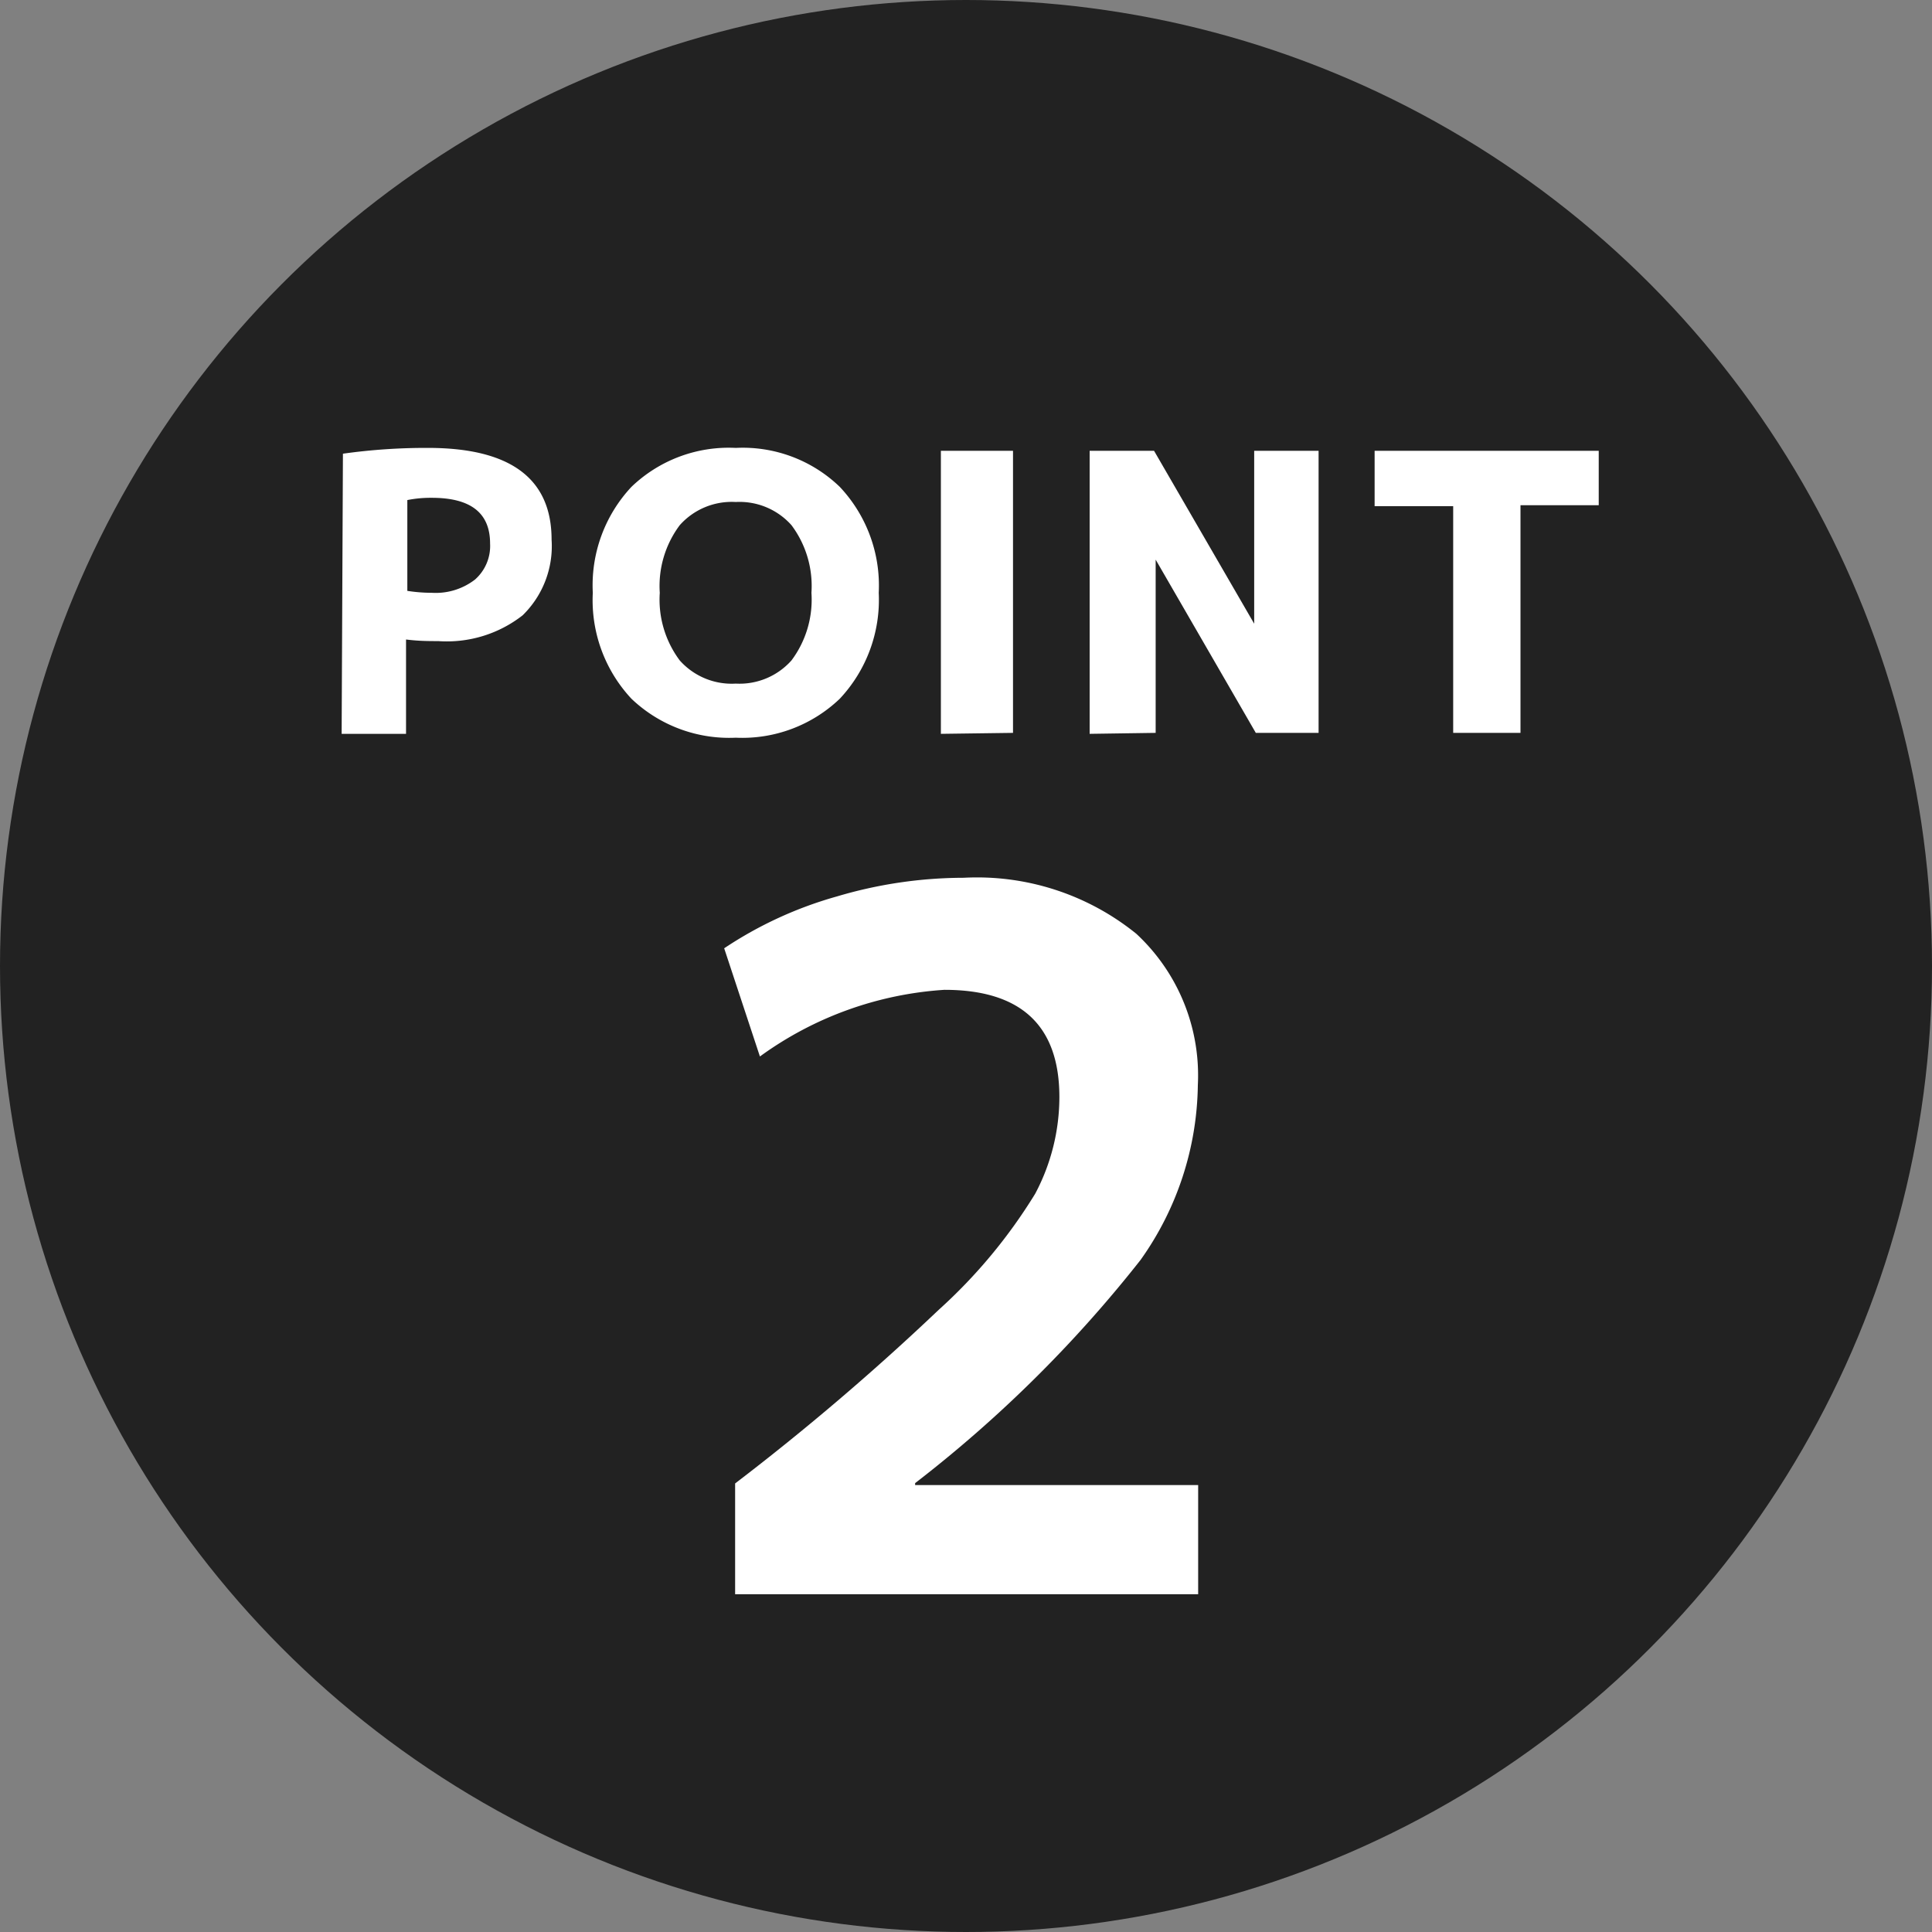
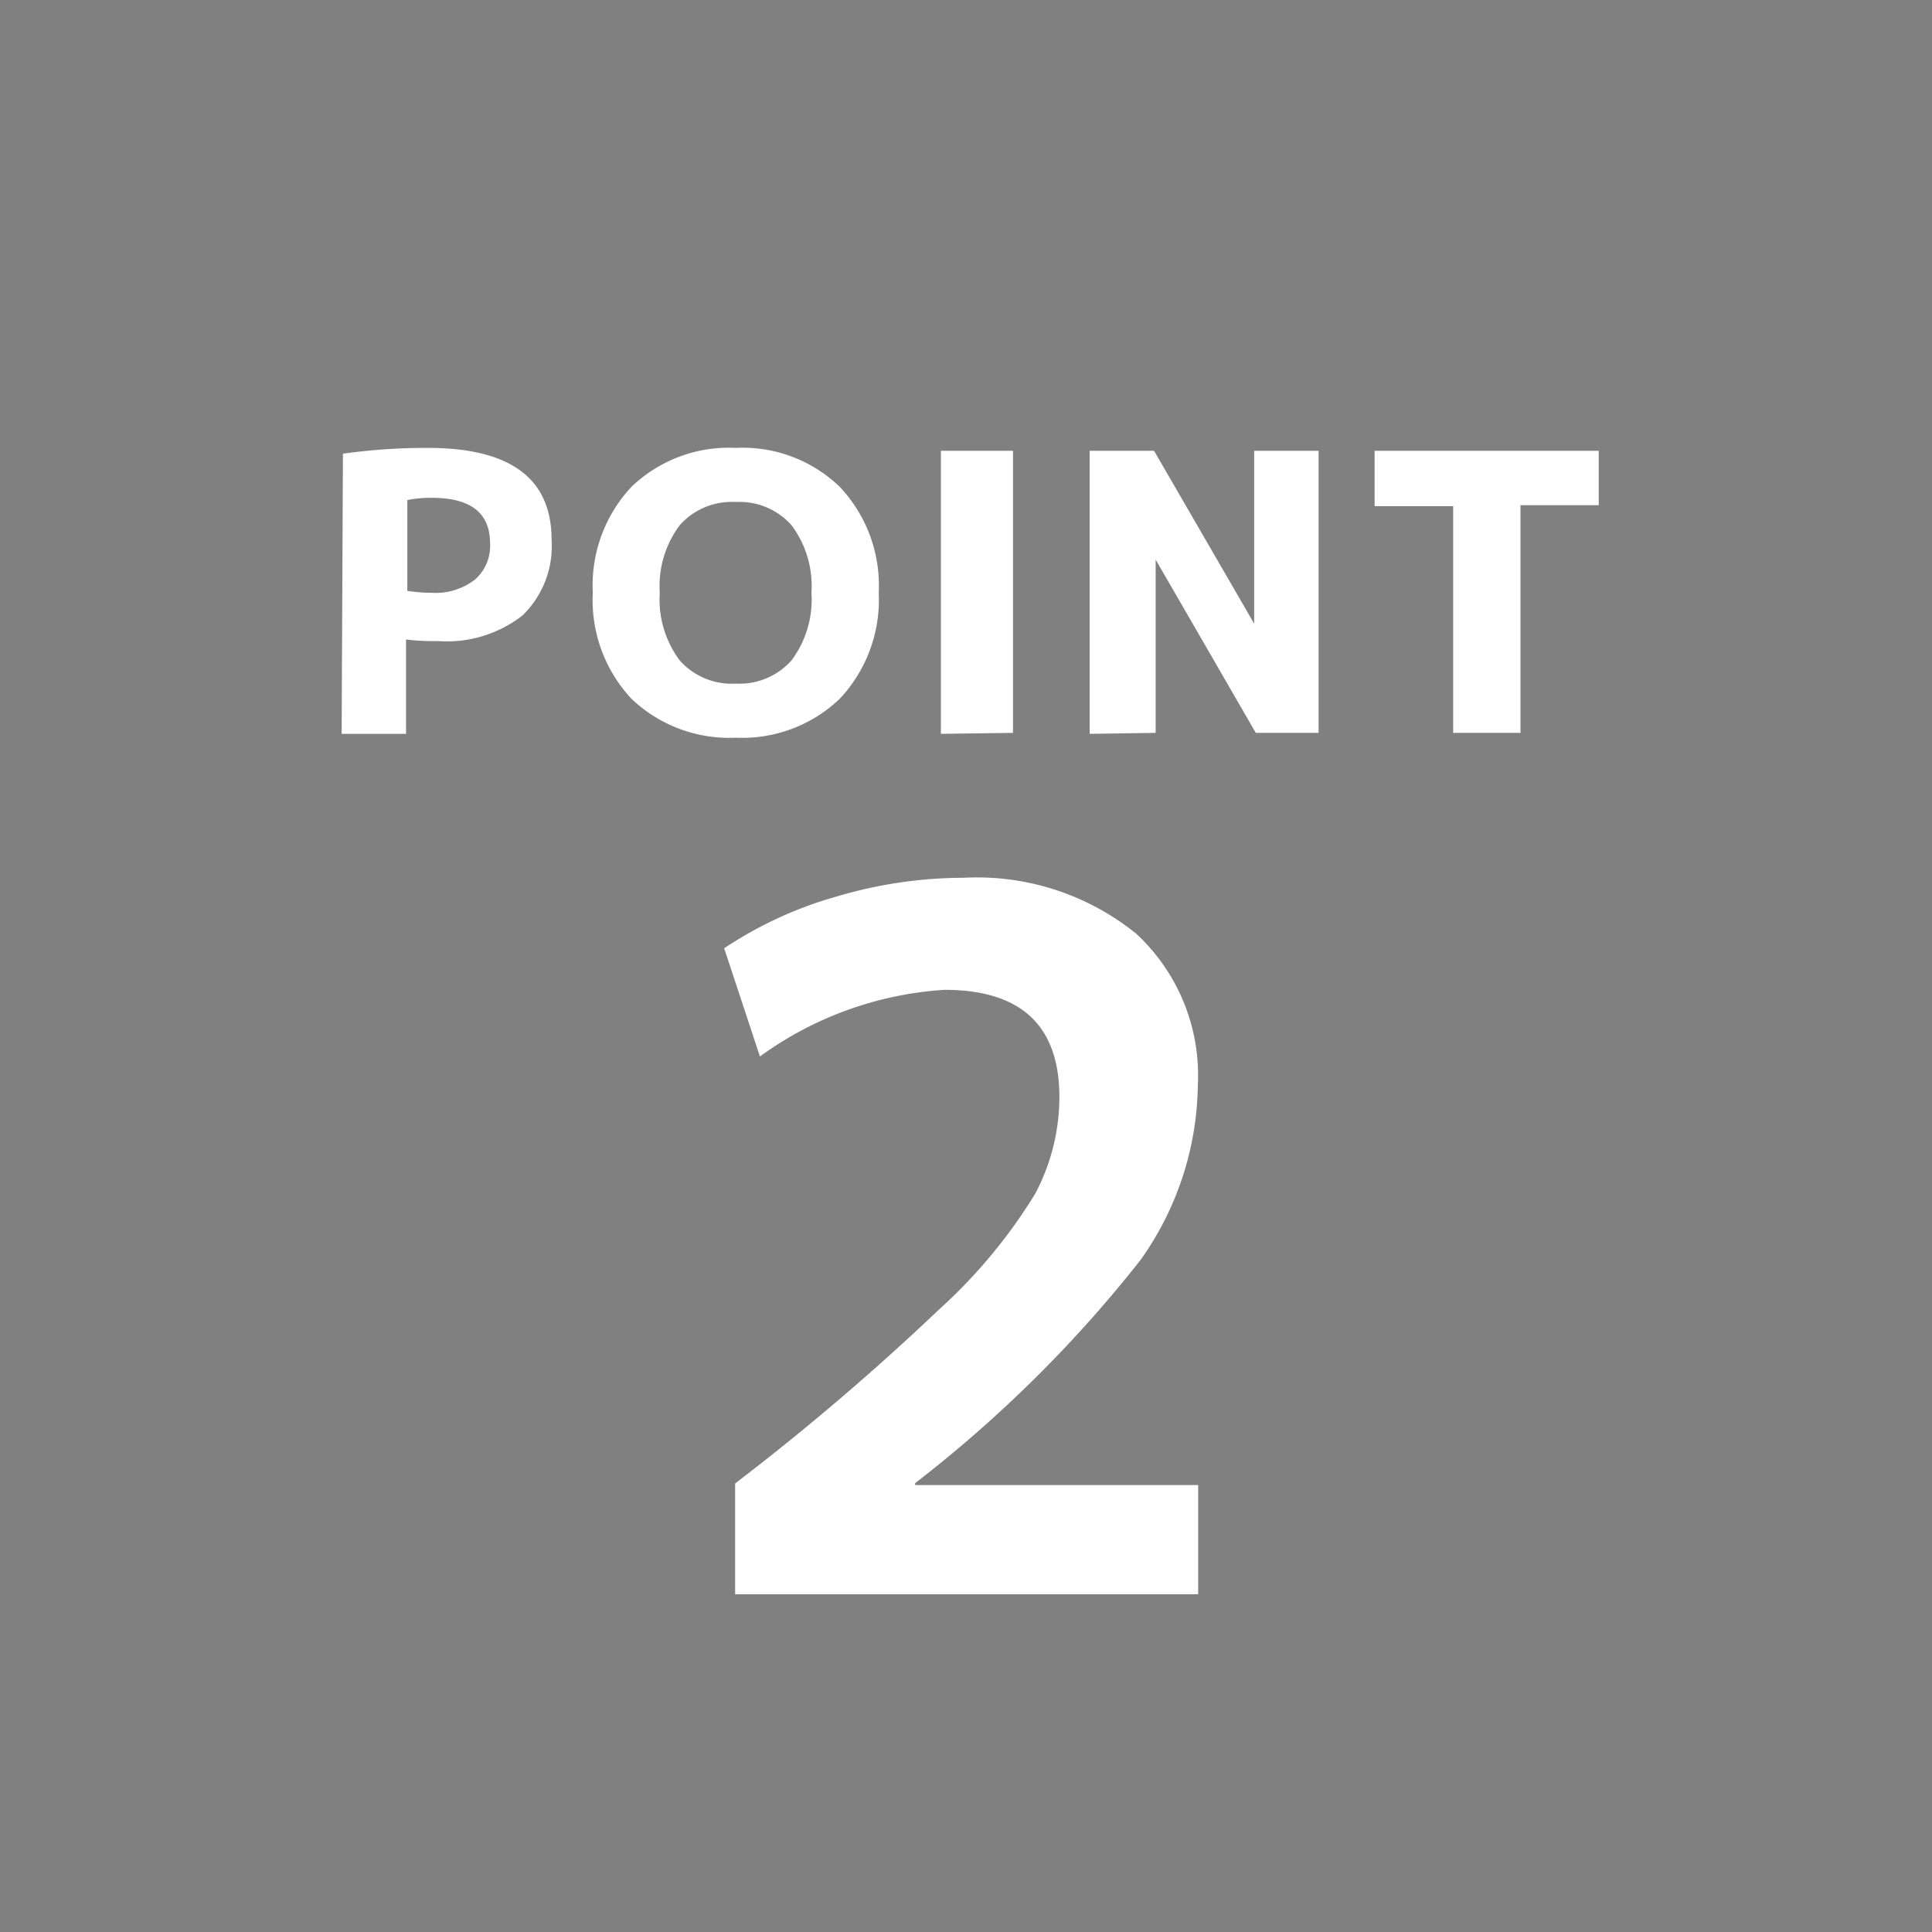
<svg xmlns="http://www.w3.org/2000/svg" viewBox="0 0 60 60">
  <rect x="0" y="0" width="60" height="60" fill="#808080" stroke="none" />
  <defs>
    <style>.cls-1{fill:#222;}.cls-2{fill:#fff;}</style>
  </defs>
  <g id="レイヤー_2" data-name="レイヤー 2">
    <g id="コンテンツ">
-       <circle class="cls-1" cx="30" cy="30" r="30" />
      <path class="cls-2" d="M10.65,14.09a18.46,18.46,0,0,1,2.64-.18q3.84,0,3.84,2.85a3,3,0,0,1-.9,2.35,3.82,3.82,0,0,1-2.62.8c-.29,0-.61,0-1-.05v2.93h-2Zm2,4.26a5,5,0,0,0,.76.06A2,2,0,0,0,14.75,18a1.39,1.39,0,0,0,.47-1.12c0-.95-.6-1.42-1.81-1.42a3.7,3.7,0,0,0-.76.07Z" />
      <path class="cls-2" d="M19.61,15.12a4.36,4.36,0,0,1,3.24-1.21,4.34,4.34,0,0,1,3.23,1.21,4.47,4.47,0,0,1,1.21,3.29,4.49,4.49,0,0,1-1.21,3.29,4.38,4.38,0,0,1-3.23,1.21,4.4,4.4,0,0,1-3.24-1.21,4.48,4.48,0,0,1-1.2-3.29A4.47,4.47,0,0,1,19.61,15.12Zm1.5,5.39a2.16,2.16,0,0,0,1.74.72,2.16,2.16,0,0,0,1.73-.72,3.15,3.15,0,0,0,.62-2.1,3.15,3.15,0,0,0-.62-2.1,2.16,2.16,0,0,0-1.73-.72,2.16,2.16,0,0,0-1.74.72,3.15,3.15,0,0,0-.62,2.1A3.15,3.15,0,0,0,21.11,20.51Z" />
      <path class="cls-2" d="M29.22,22.79V14h2.24v8.76Z" />
      <path class="cls-2" d="M33.84,22.79V14h2l3.11,5.37h0V14h2v8.76H39l-3.11-5.38h0v5.38Z" />
      <path class="cls-2" d="M49.65,14v1.69H47.22v7.07H45.13V15.72H42.69V14Z" />
      <path class="cls-2" d="M22.83,46.07a77.38,77.38,0,0,0,6.32-5.39,16.38,16.38,0,0,0,3-3.61,6.41,6.41,0,0,0,.75-3q0-3.33-3.57-3.33a10.92,10.92,0,0,0-5.73,2.07l-1.11-3.36a12.26,12.26,0,0,1,3.5-1.61,13.87,13.87,0,0,1,3.94-.58A7.86,7.86,0,0,1,35.29,29a6,6,0,0,1,1.91,4.7,9.55,9.55,0,0,1-1.78,5.43,39.94,39.94,0,0,1-7,6.93v.06h8.79v3.39H22.83Z" />
    </g>
  </g>
</svg>